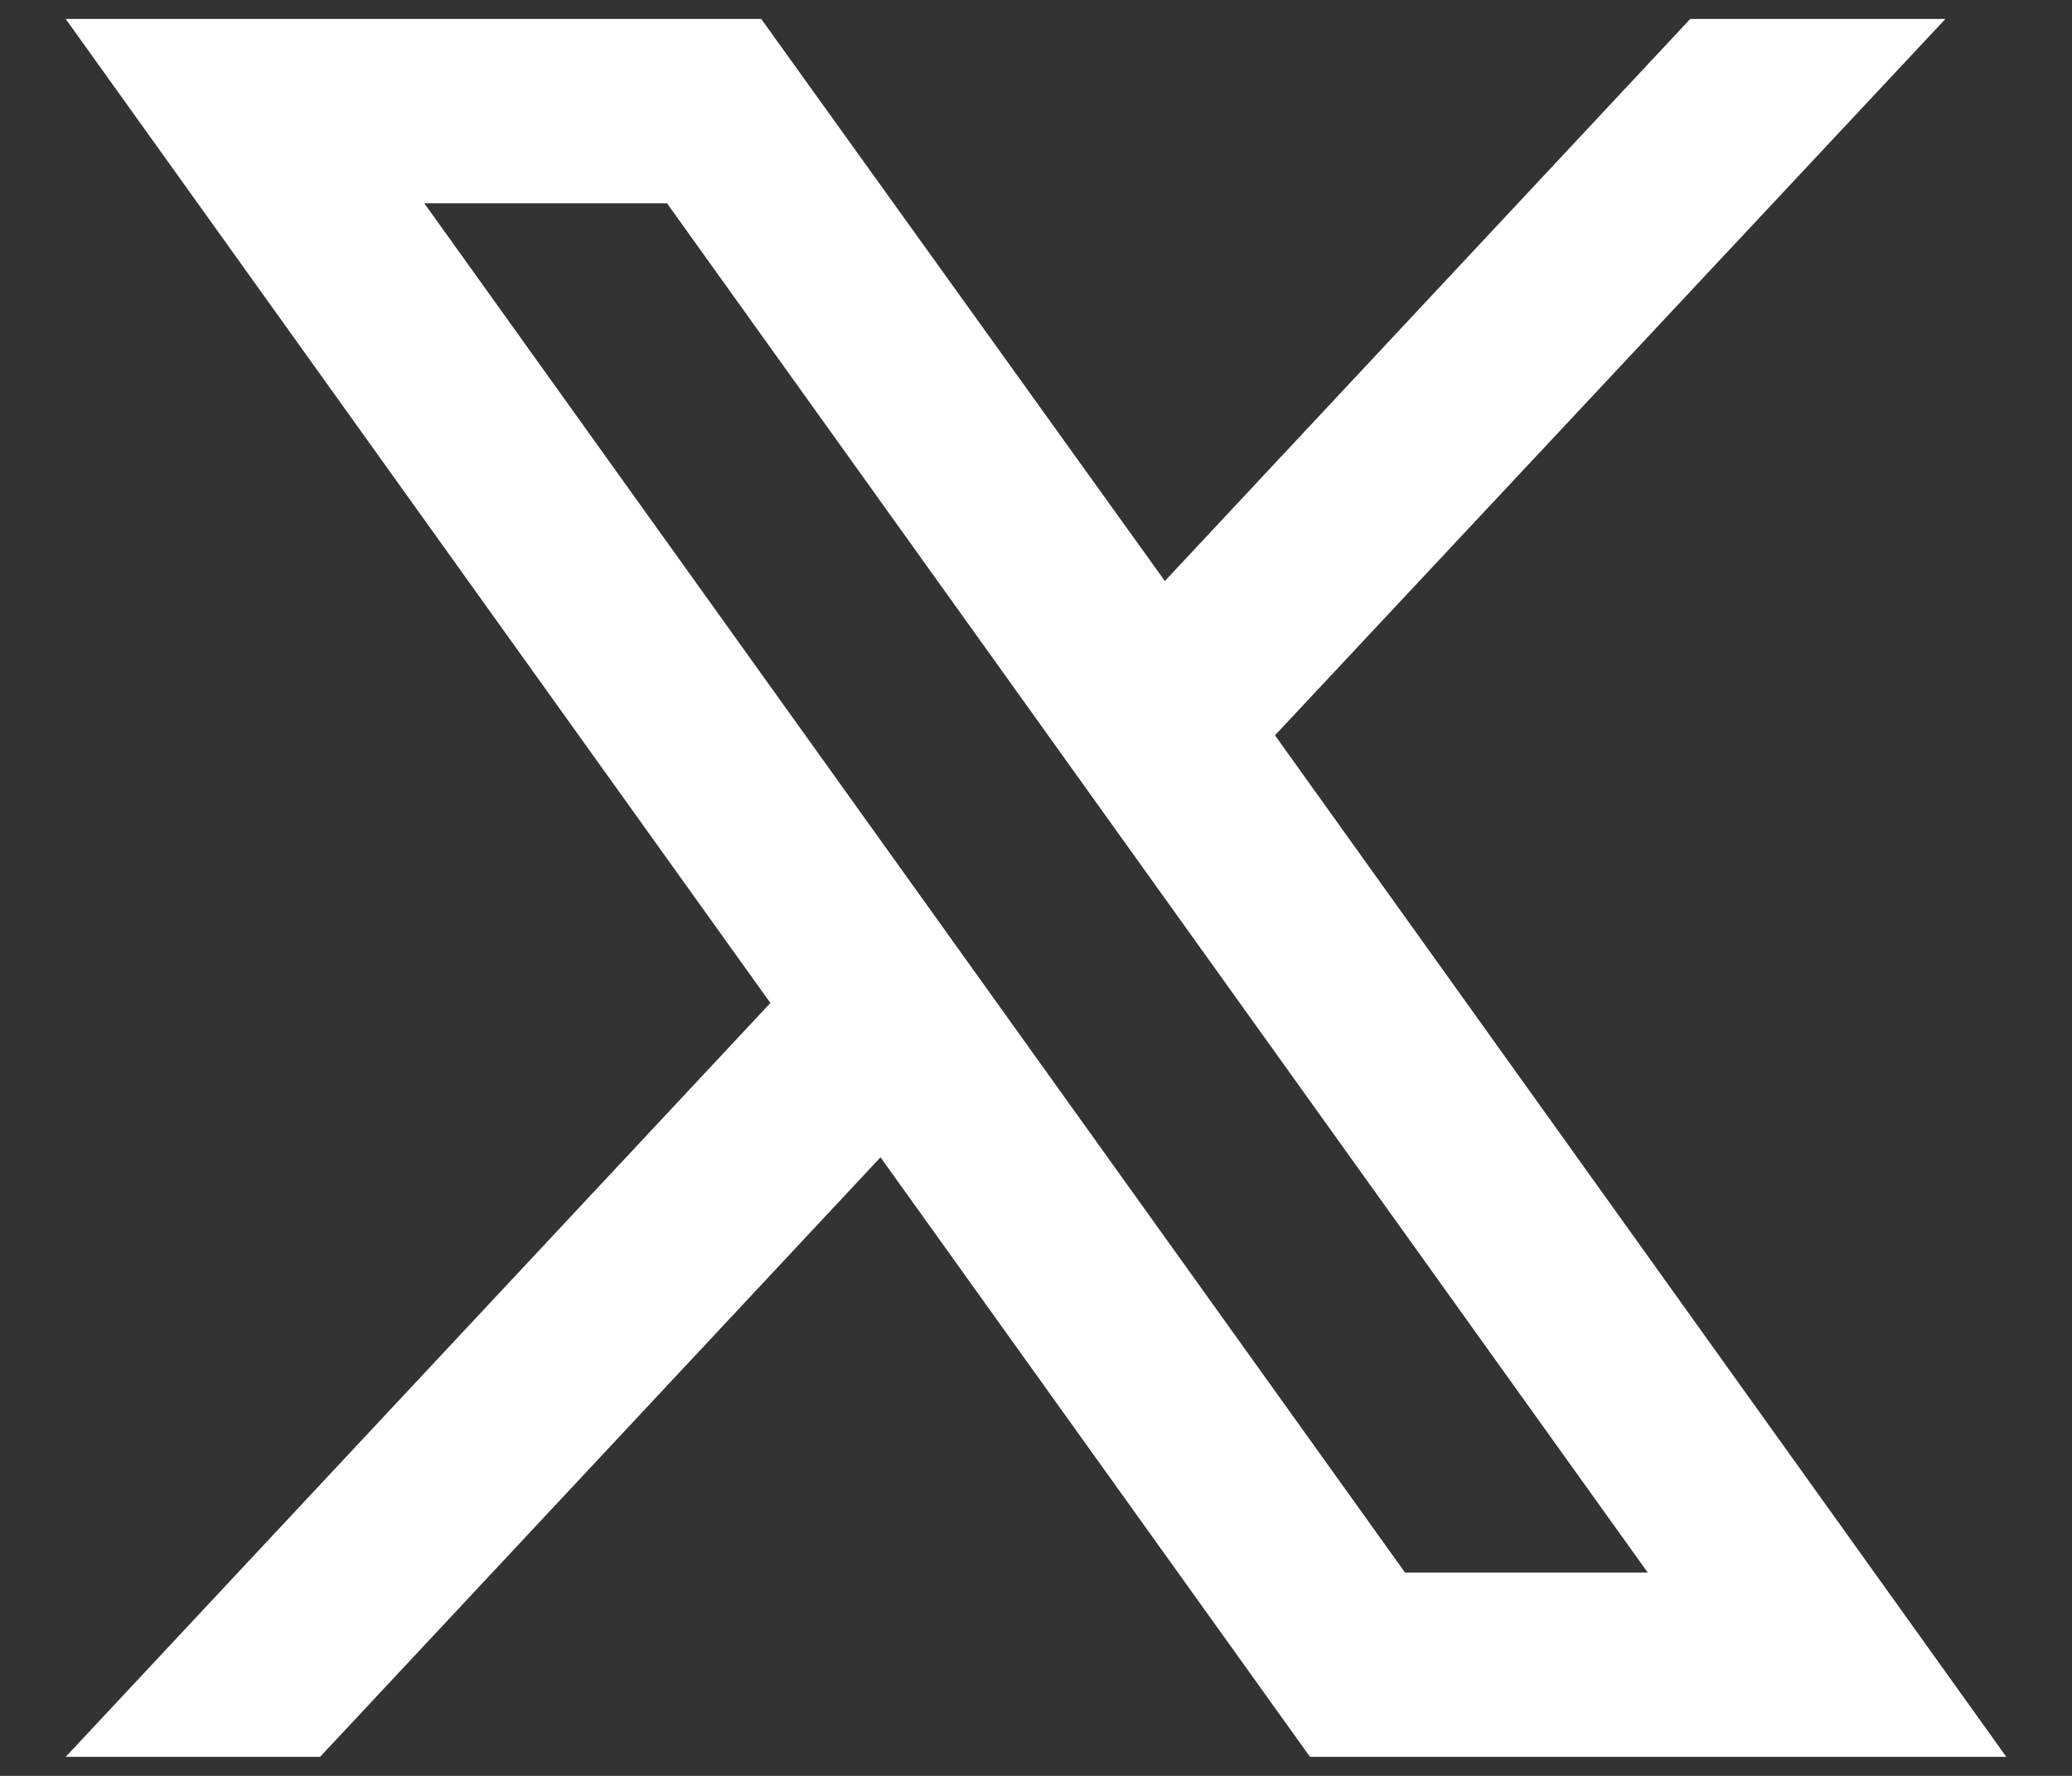
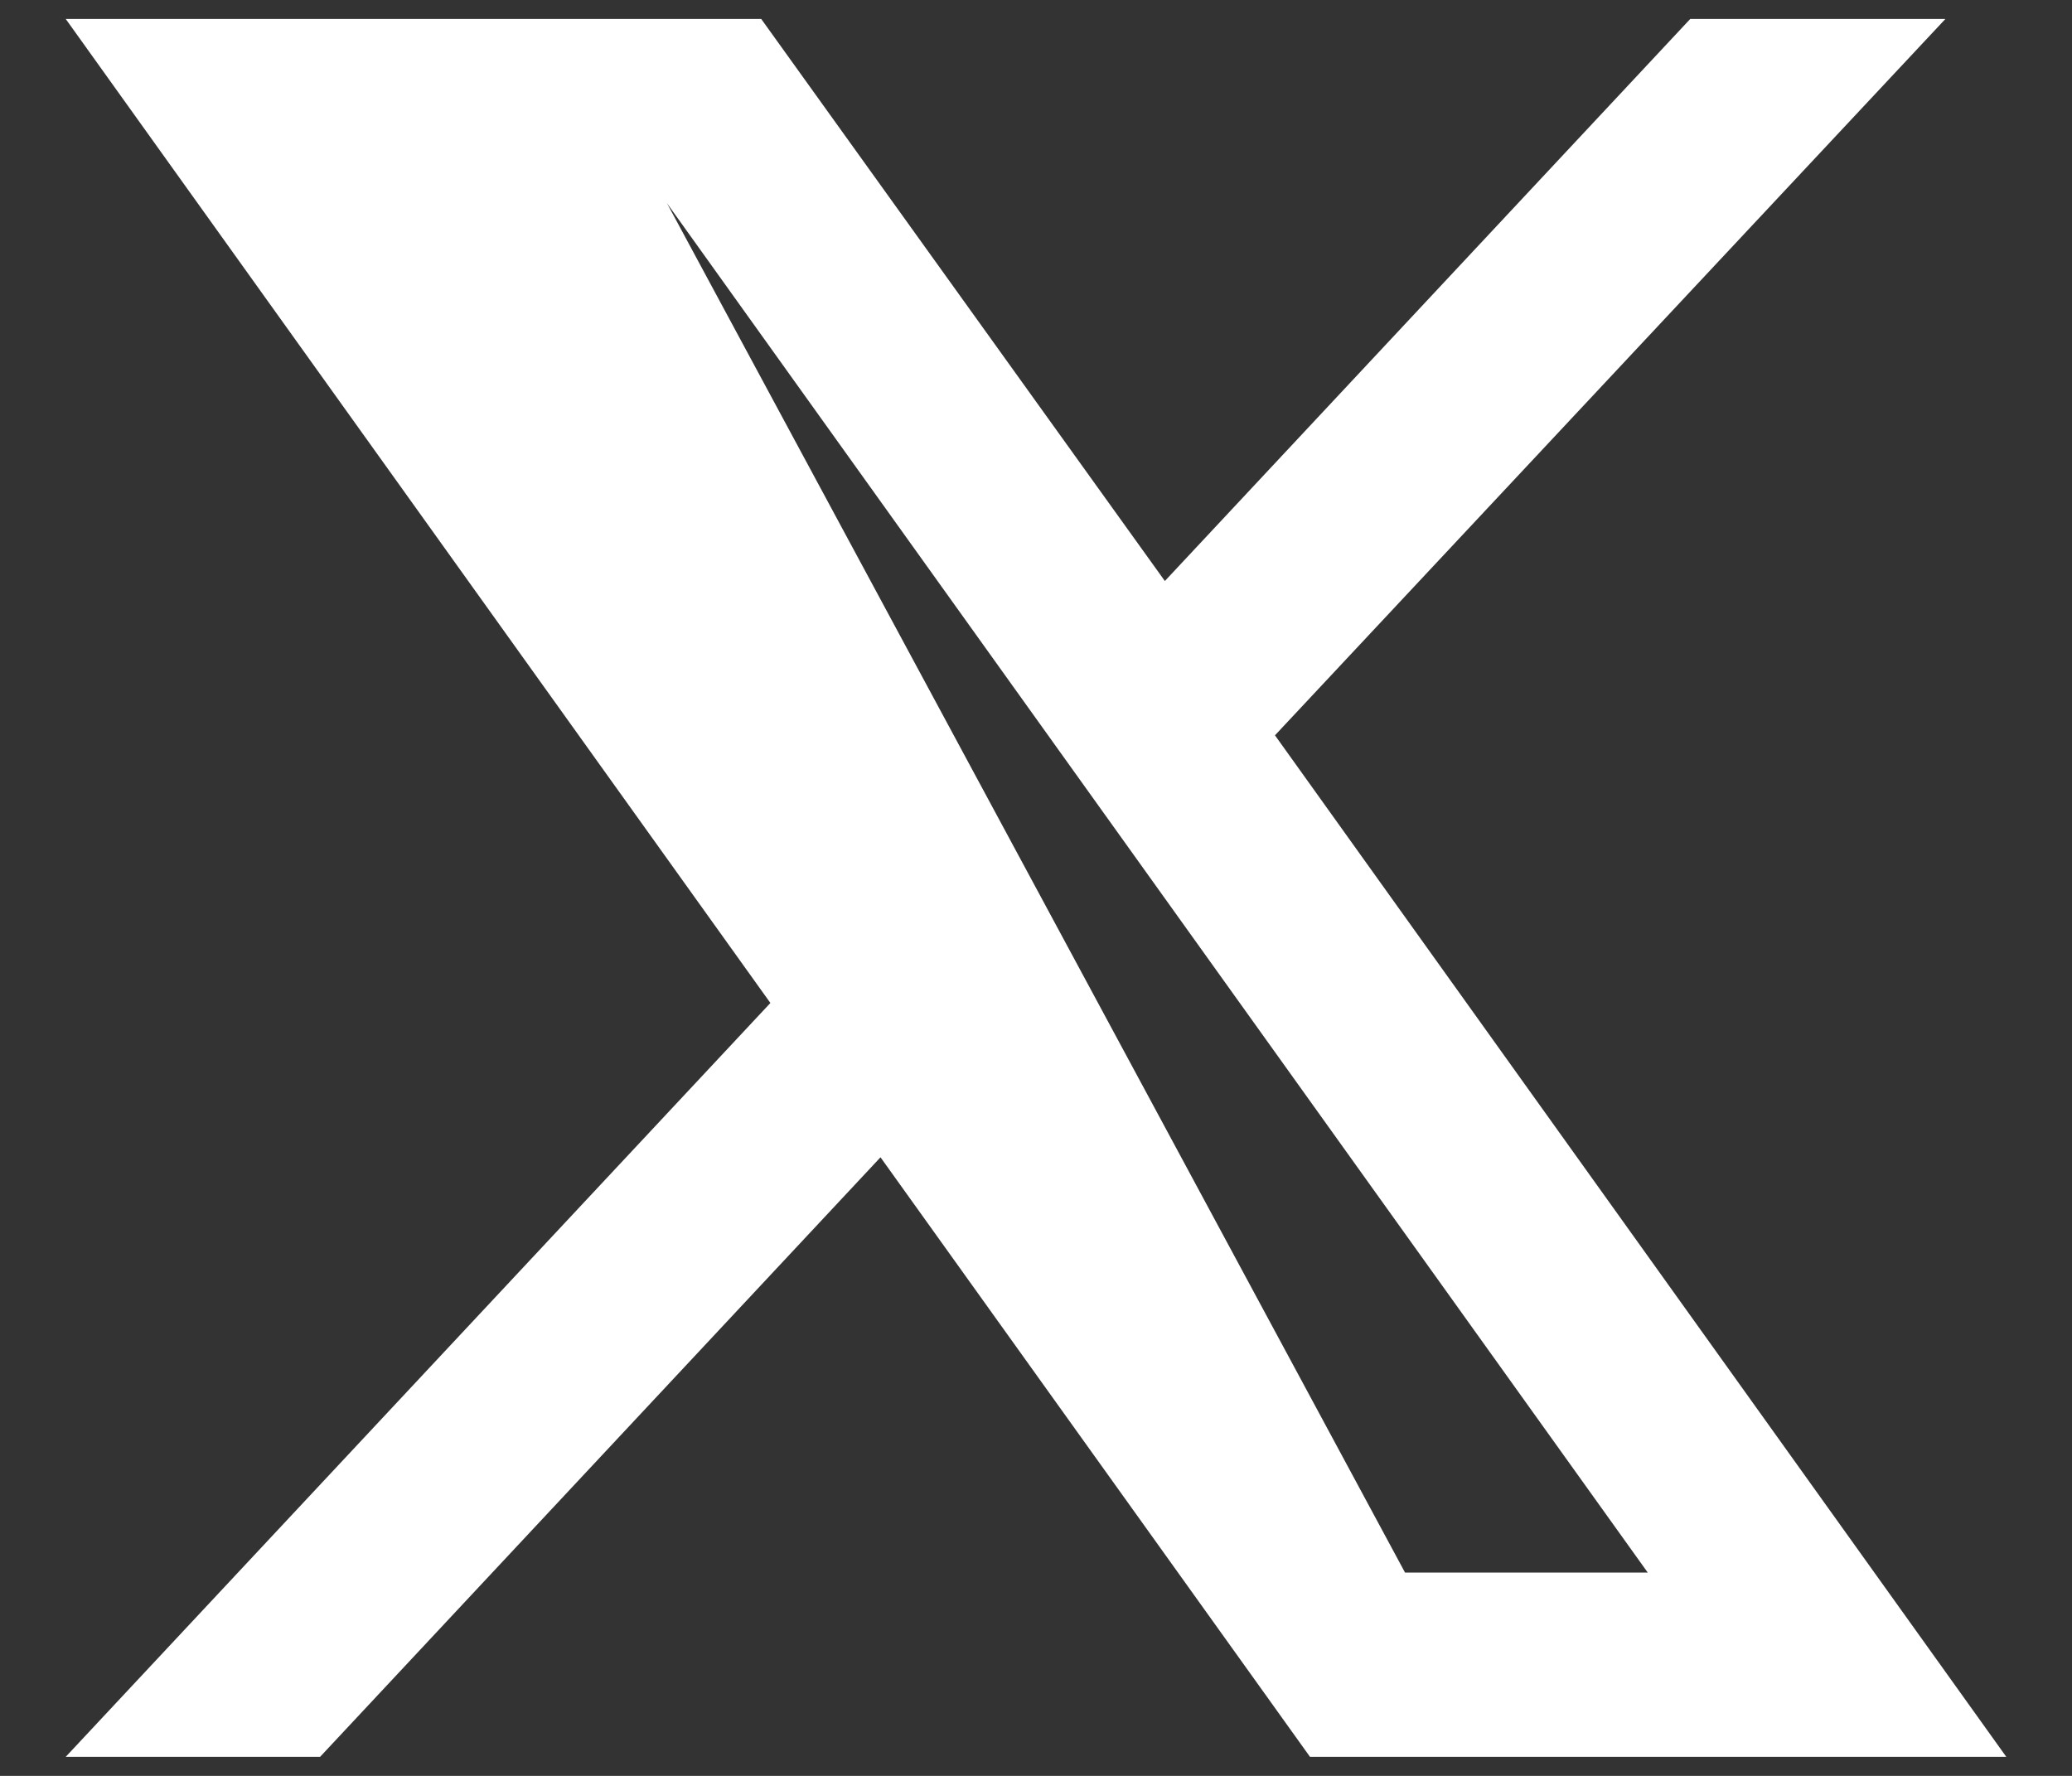
<svg xmlns="http://www.w3.org/2000/svg" width="21" height="18" viewBox="0 0 21 18" fill="none">
  <rect x="0" y="0" width="21" height="18" fill="#333333" stroke="none" />
-   <path fill-rule="evenodd" clip-rule="evenodd" d="M20.334 17.807H13.277L8.924 11.73L3.244 17.807H0.666L7.808 10.166L0.666 0.192H7.715L11.806 5.889L17.131 0.192H19.717L12.922 7.453L20.334 17.807ZM14.24 15.939H16.7L6.76 2.06H4.3L14.24 15.939Z" fill="white" />
+   <path fill-rule="evenodd" clip-rule="evenodd" d="M20.334 17.807H13.277L8.924 11.73L3.244 17.807H0.666L7.808 10.166L0.666 0.192H7.715L11.806 5.889L17.131 0.192H19.717L12.922 7.453L20.334 17.807ZM14.24 15.939H16.7L6.76 2.06L14.24 15.939Z" fill="white" />
</svg>